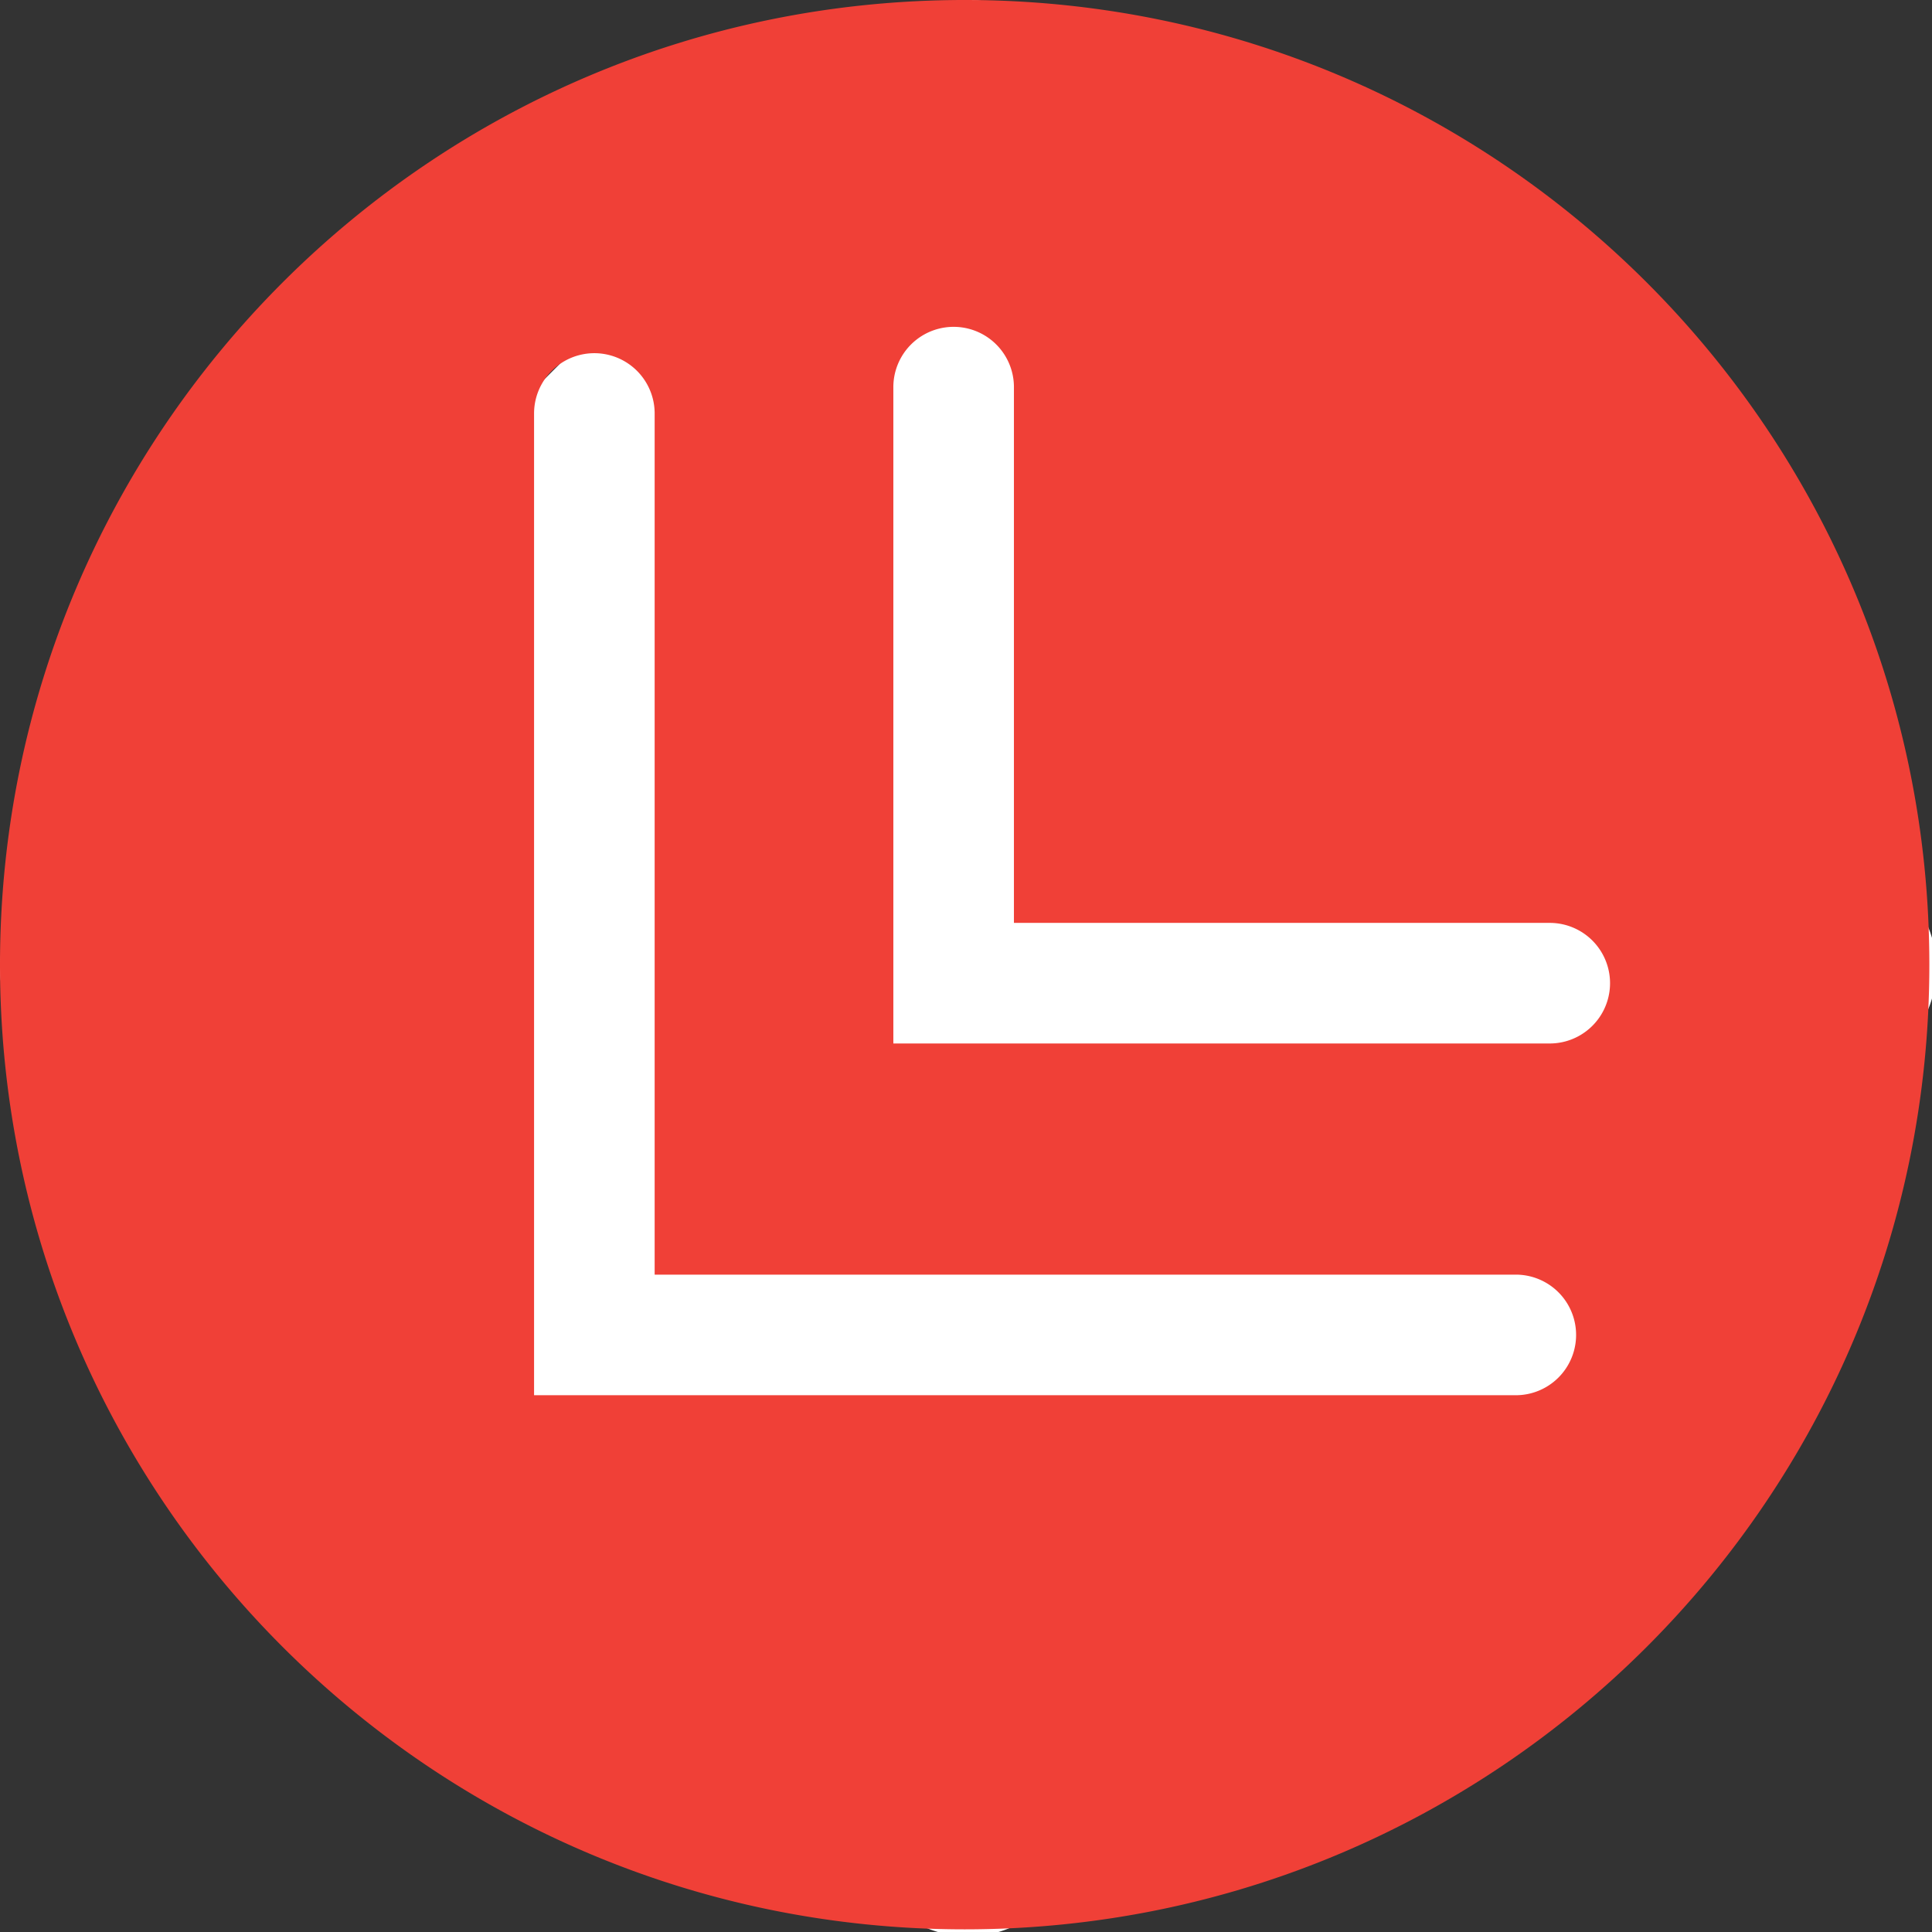
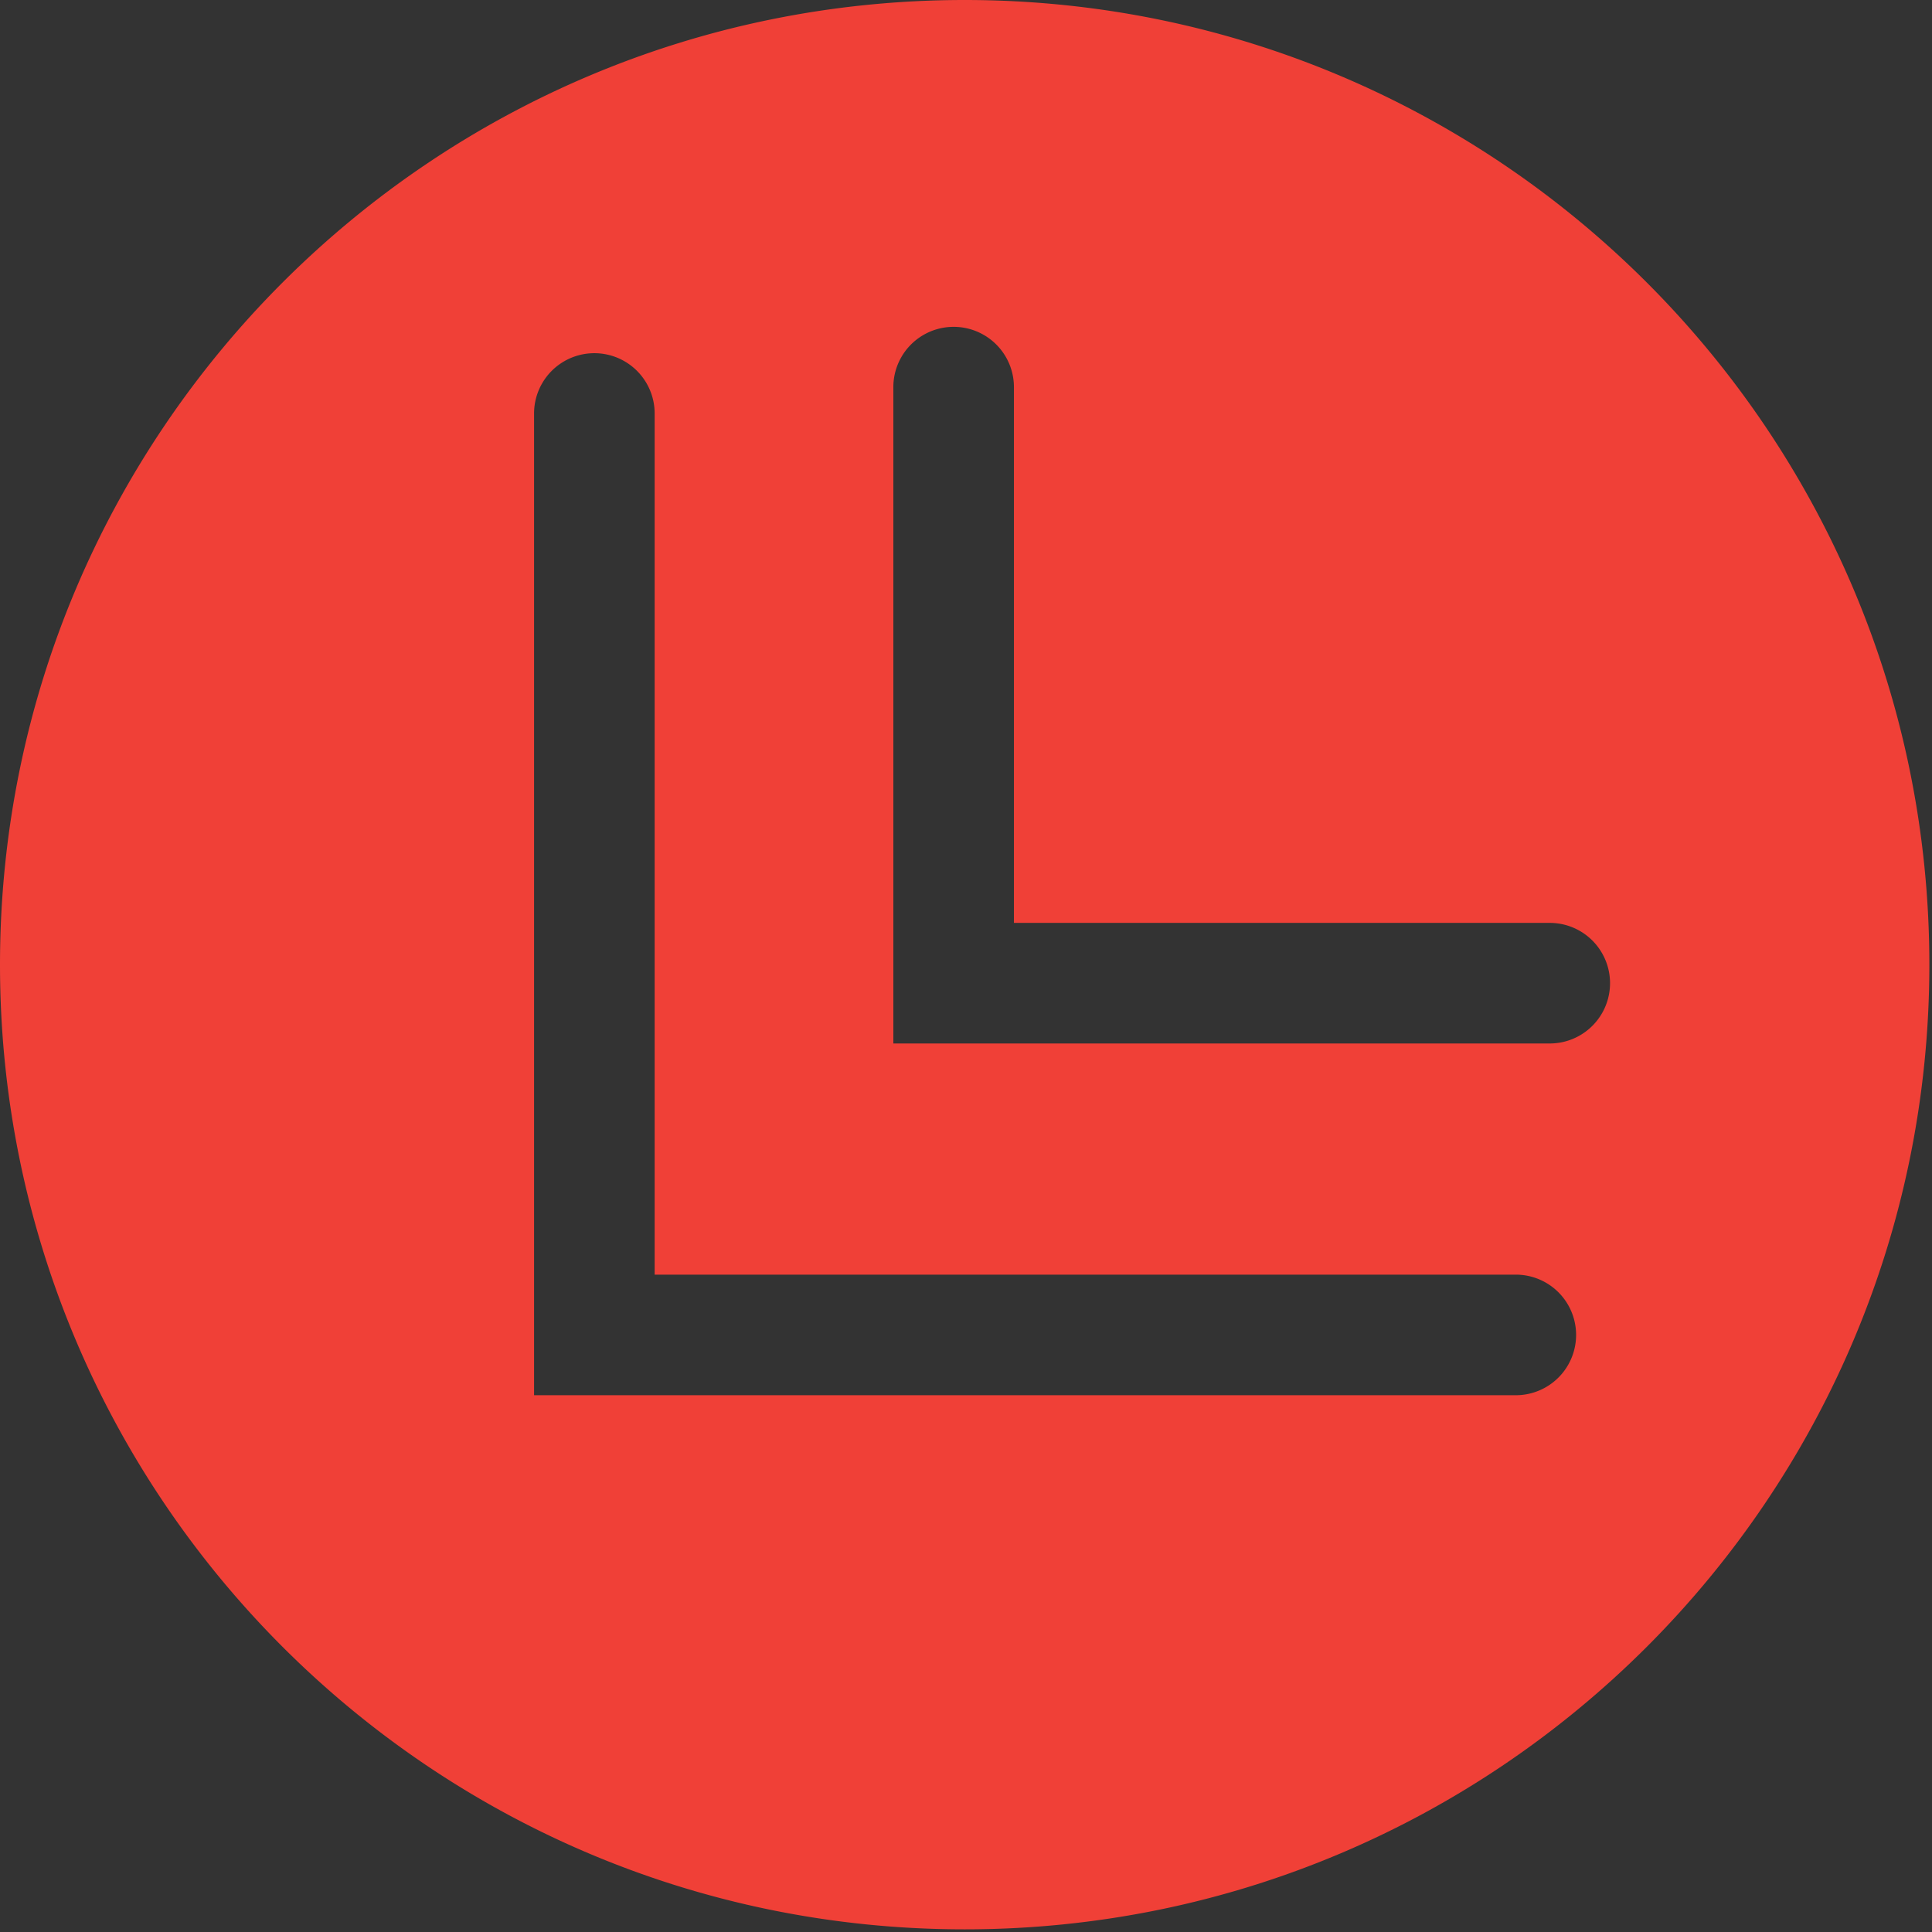
<svg xmlns="http://www.w3.org/2000/svg" version="1.1" width="112" height="112" overflow="visible">
  <rect width="100%" height="100%" fill="#333333" stroke="none" />
  <g class="signage-logo" opacity="1">
    <defs id="SvgjsDefs1002" />
    <g id="SvgjsG1008" transform="scale(1.682)" opacity="1">
      <g id="SvgjsG1036" class="6K7Y_a-cR" transform="translate(-0.3, -0.3) scale(0.617)" light-content="false" non-strokable="false" fill="#fff">
-         <path d="M58.811 2.243l48.083 48.083a6 6 0 0 1 0 8.485l-48.083 48.083a6 6 0 0 1-8.485 0L2.243 58.811a6 6 0 0 1 0-8.485L50.326 2.243a6 6 0 0 1 8.485 0z" />
-       </g>
+         </g>
      <g id="SvgjsG1009" class="gdJ3XbWoD" transform="translate(0, 0) scale(2.078)" light-content="false" non-strokable="false" fill="#f04037">
        <path d="M 16 32 c 8.837 0 16 -7.163 16 -16 S 24.837 0 16 0 S 0 7.163 0 16 s 7.163 16 16 16 z M 14.817 6.421 a 1 1 0 0 1 2 0 v 8.886 h 8.887 a 1 1 0 0 1 0 2 H 14.817 V 6.421 z m -5.959 0.437 a 1 1 0 0 1 2 0 v 14.283 h 14.283 a 1 1 0 0 1 0 2 H 8.858 V 6.858 z" />
      </g>
    </g>
  </g>
</svg>